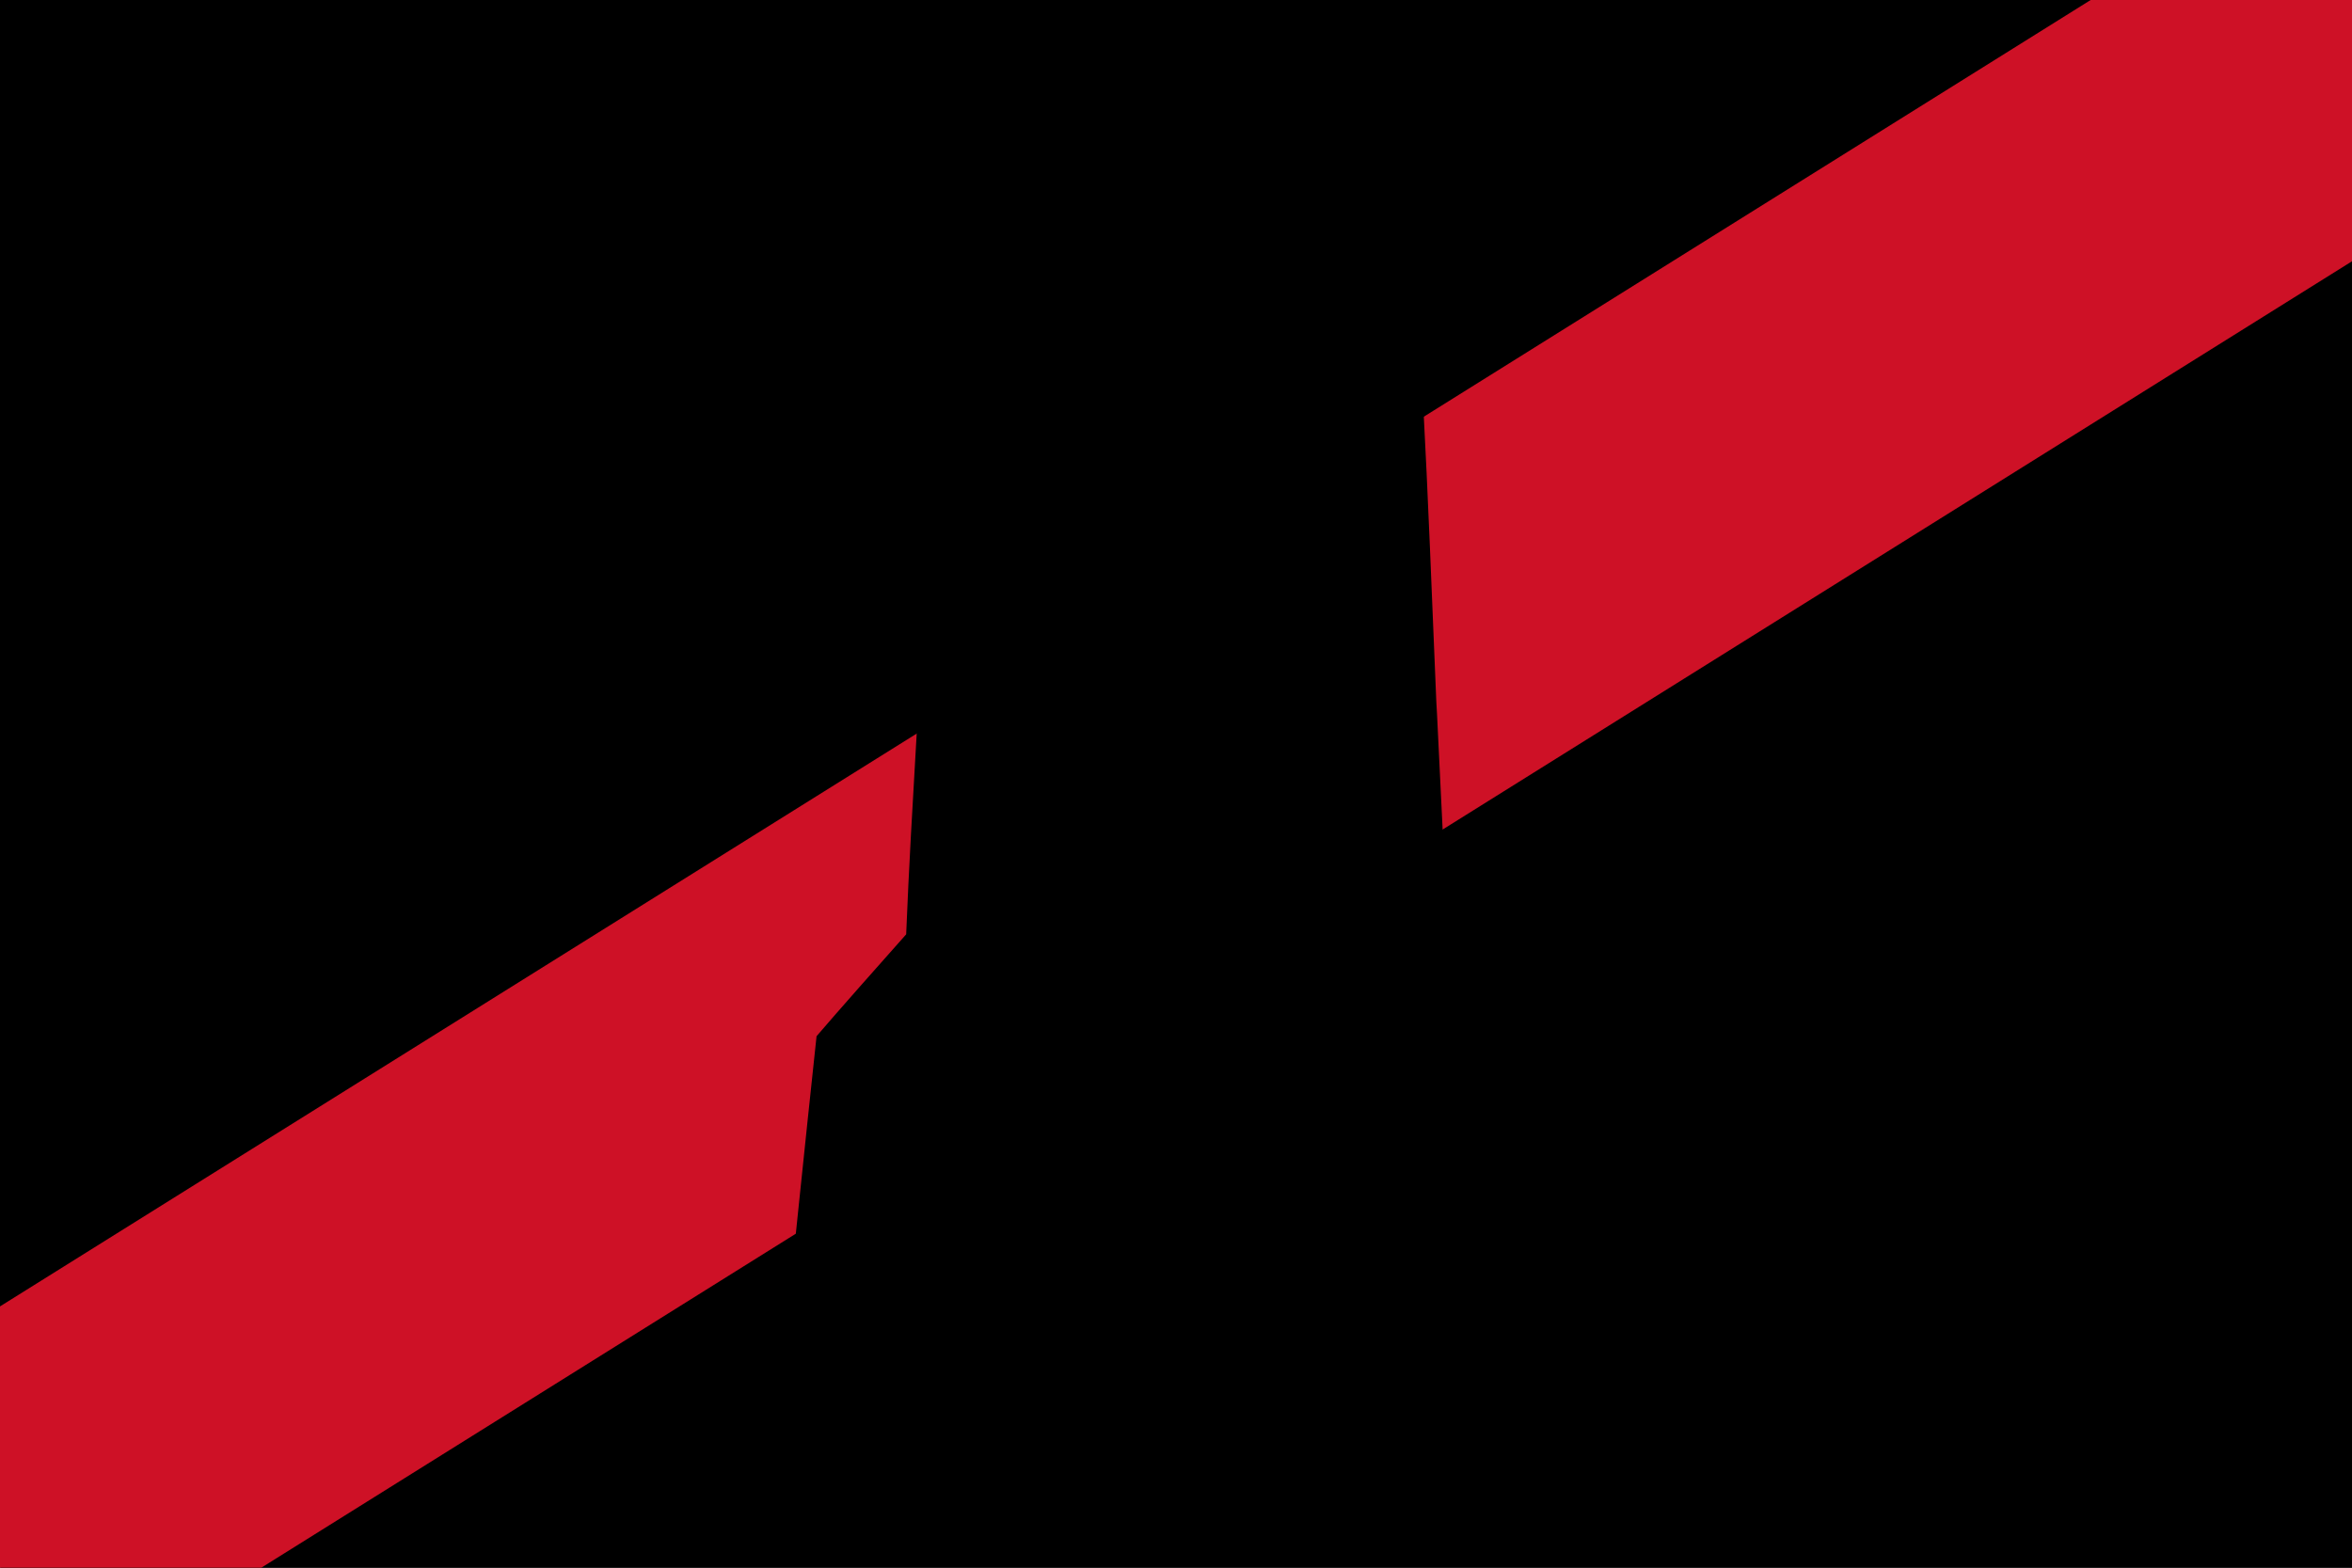
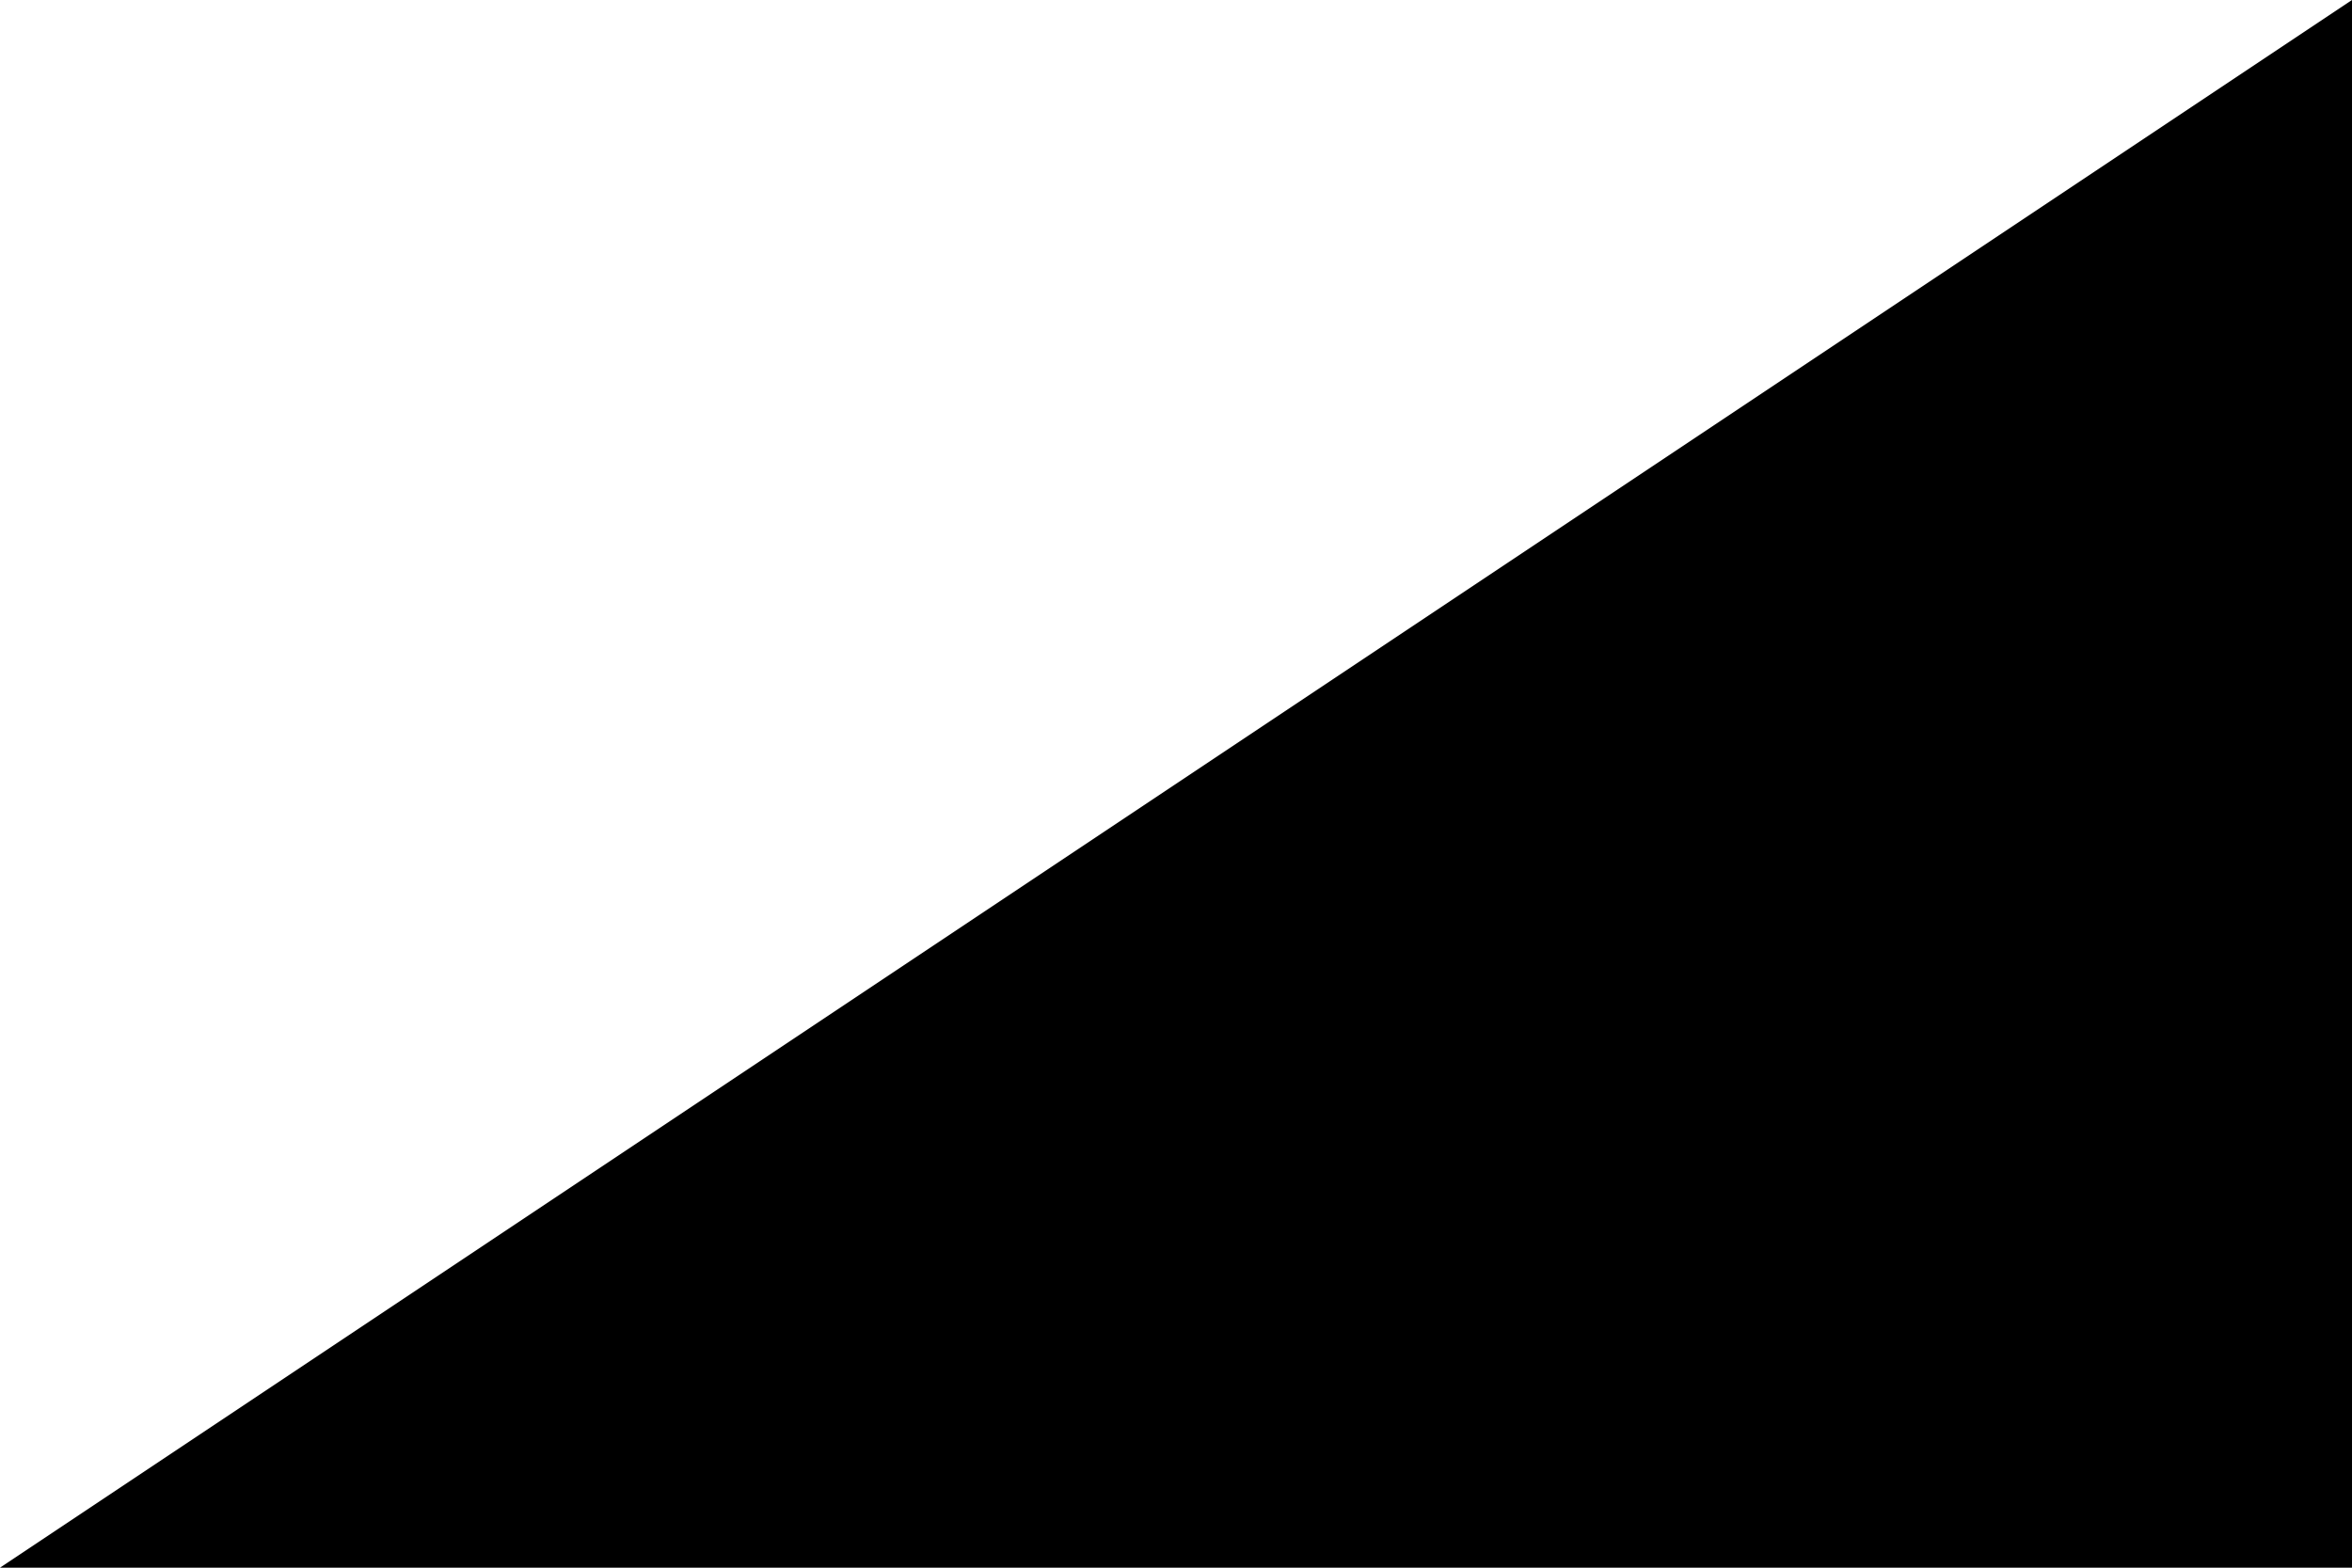
<svg xmlns="http://www.w3.org/2000/svg" height="240" width="360">
-   <path d="m0 0h360v240h-360z" />
  <path d="m360 0-360 240h360z" />
-   <path d="m360 0h-40l-320 200v40h40l320-200z" fill="#ce1126" />
  <g stroke="#000" stroke-width="4" transform="matrix(.588 0 0 .588 120 22.353)">
-     <path d="m69.8 88.5h69.3v229.4h-69.3z" />
-     <path d="m165.9 1.5c-3.1.1-6.2.2-9 .1-.4 6.1.1 12.6 0 18.7-7.5 0-15 0-22.5 0-.1-6.1.4-12.5 0-18.6-6.7.1-14.1-.2-20.8.1 0 6.2.1 12.4 0 18.5h-22.1l-.4-18.5c-7 .1-15.3-.3-22.2 0v18.4h-21.7v-18.5c-5.4.1-12.3-.1-17.6.2-.3 14.8 0 30-.6 44.8 49 .3 98 .1 146.9.1l-1.1-45.2c-2.8-.1-5.9-.1-8.9-.1zm-136.8 46c1 2.2 3.7 5.2 5.1 7.4 2.1 3 4.2 6 6.5 8.8 0 .8-.1 1.5-.1 2.2-.1 1-.1 1.9-.2 2.8v1.2c-.1 1.8-.2 3.7-.3 5.5-.4 8.6-.6 17.3-.9 25.9v.5c0 .7-.1 1.3-.1 2-.8 16.5-1.7 33.2-2.6 50-1 17.2-2 34.3-2.7 51.4h.2c-.1.2-.1.4-.1.7-6.7 7.5-19.4 21.9-23.5 26.7-3 27.9-6 57.4-8.9 85.3h81.4l.5-43.7c.1-9.2 8-17.8 18.8-17.8 11.1 0 18.8 8.5 18.8 17.8l.1 43.7h82c.1-3.8-1.4-8.2-1.7-12-2.5-24.3-4.9-48.9-7.7-73.1-41.8.8-140 .3-181.9 0 41.8 0 140.1-.2 181.7-.2-1.6-2.5-4.9-5.4-6.9-7.9-5.2-6.2-10.5-12.8-15.8-18.9l-2.8-57.6c-.1-1.2-.1-2.4-.2-3.6-1.1-26.4-2.1-52.8-3.5-79.1.1-.4 0-.7 0-.9-.1-.2-.1-.5-.1-.7-.1 0-.3 0-.4 0-.4-.1-.8-.2-1.3-.2h-.1c-.8 0-1.8.1-3 .1-29.3 0-58.6 0-87.8 0-2.8 0-27.5 0-30.4 0 33.8 0 89.6-.1 123.1-.2 3.7-5.1 7.8-10.9 11.3-16.1zm67.1 53.1h15v40.4h-15zm74.5 105.1c-14.6-.1-122-.1-136.6-.1 22.7-.2 113.9-.1 136.6.1z" />
-   </g>
+     </g>
</svg>